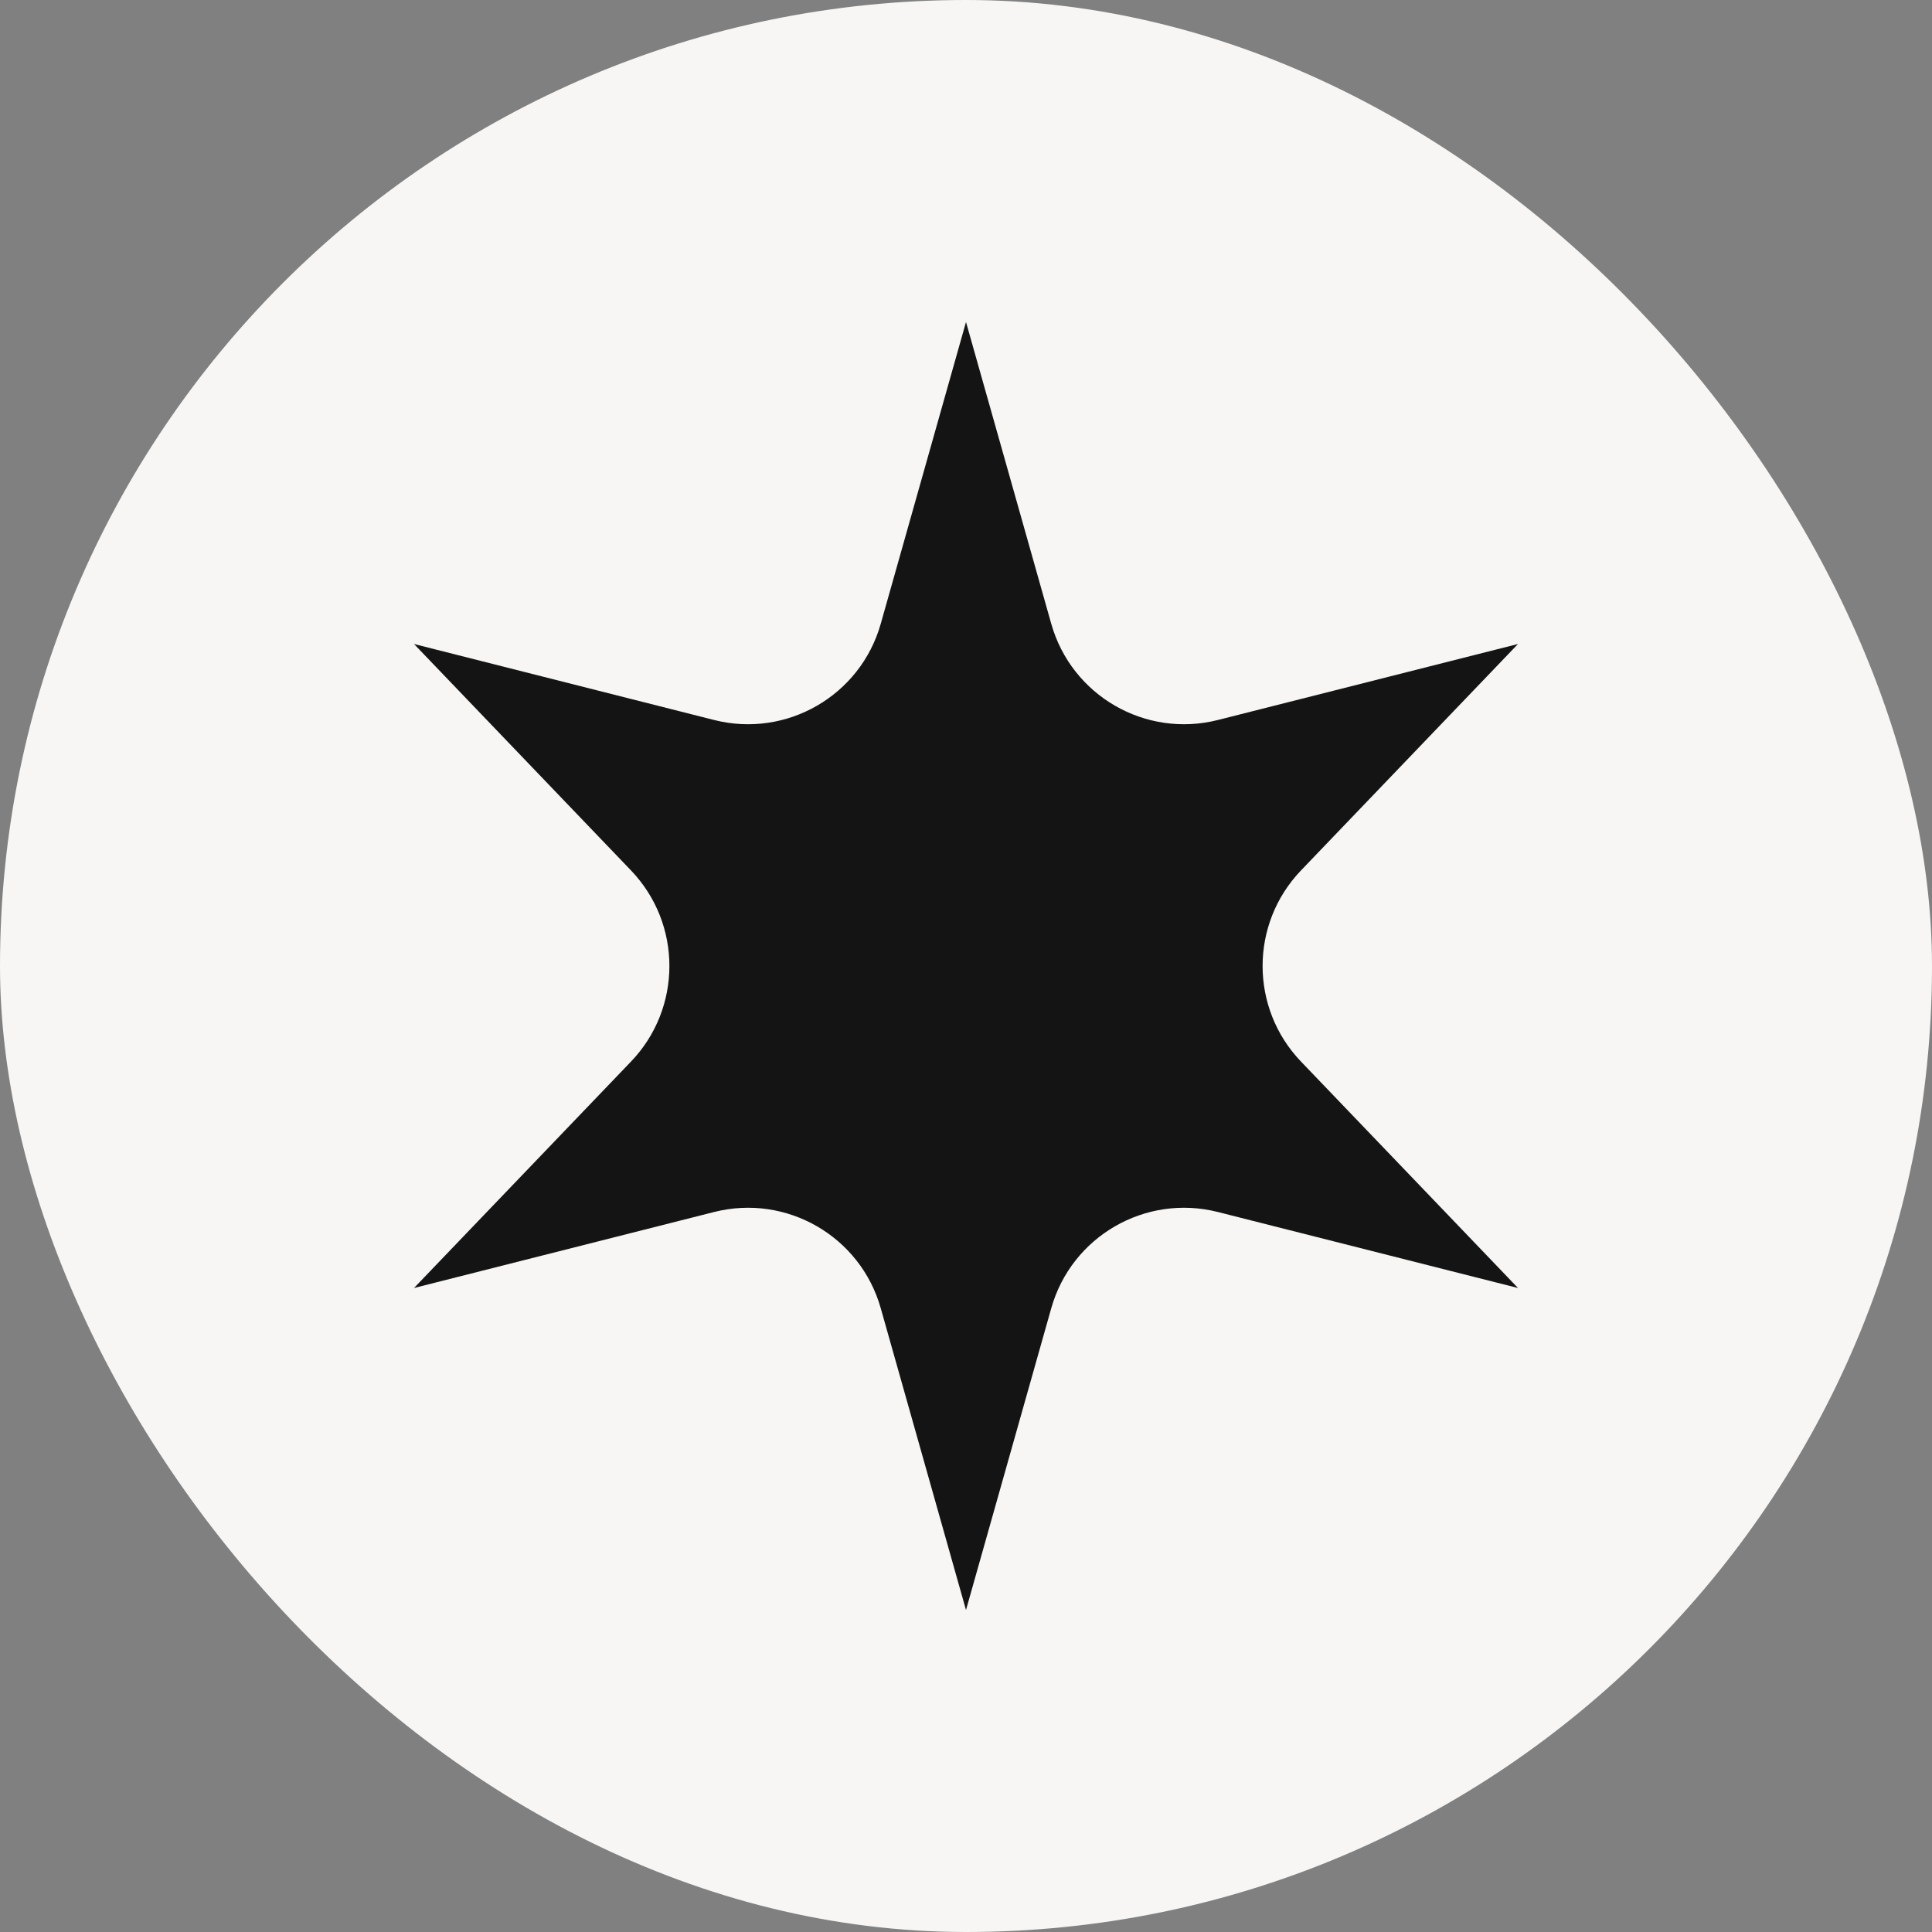
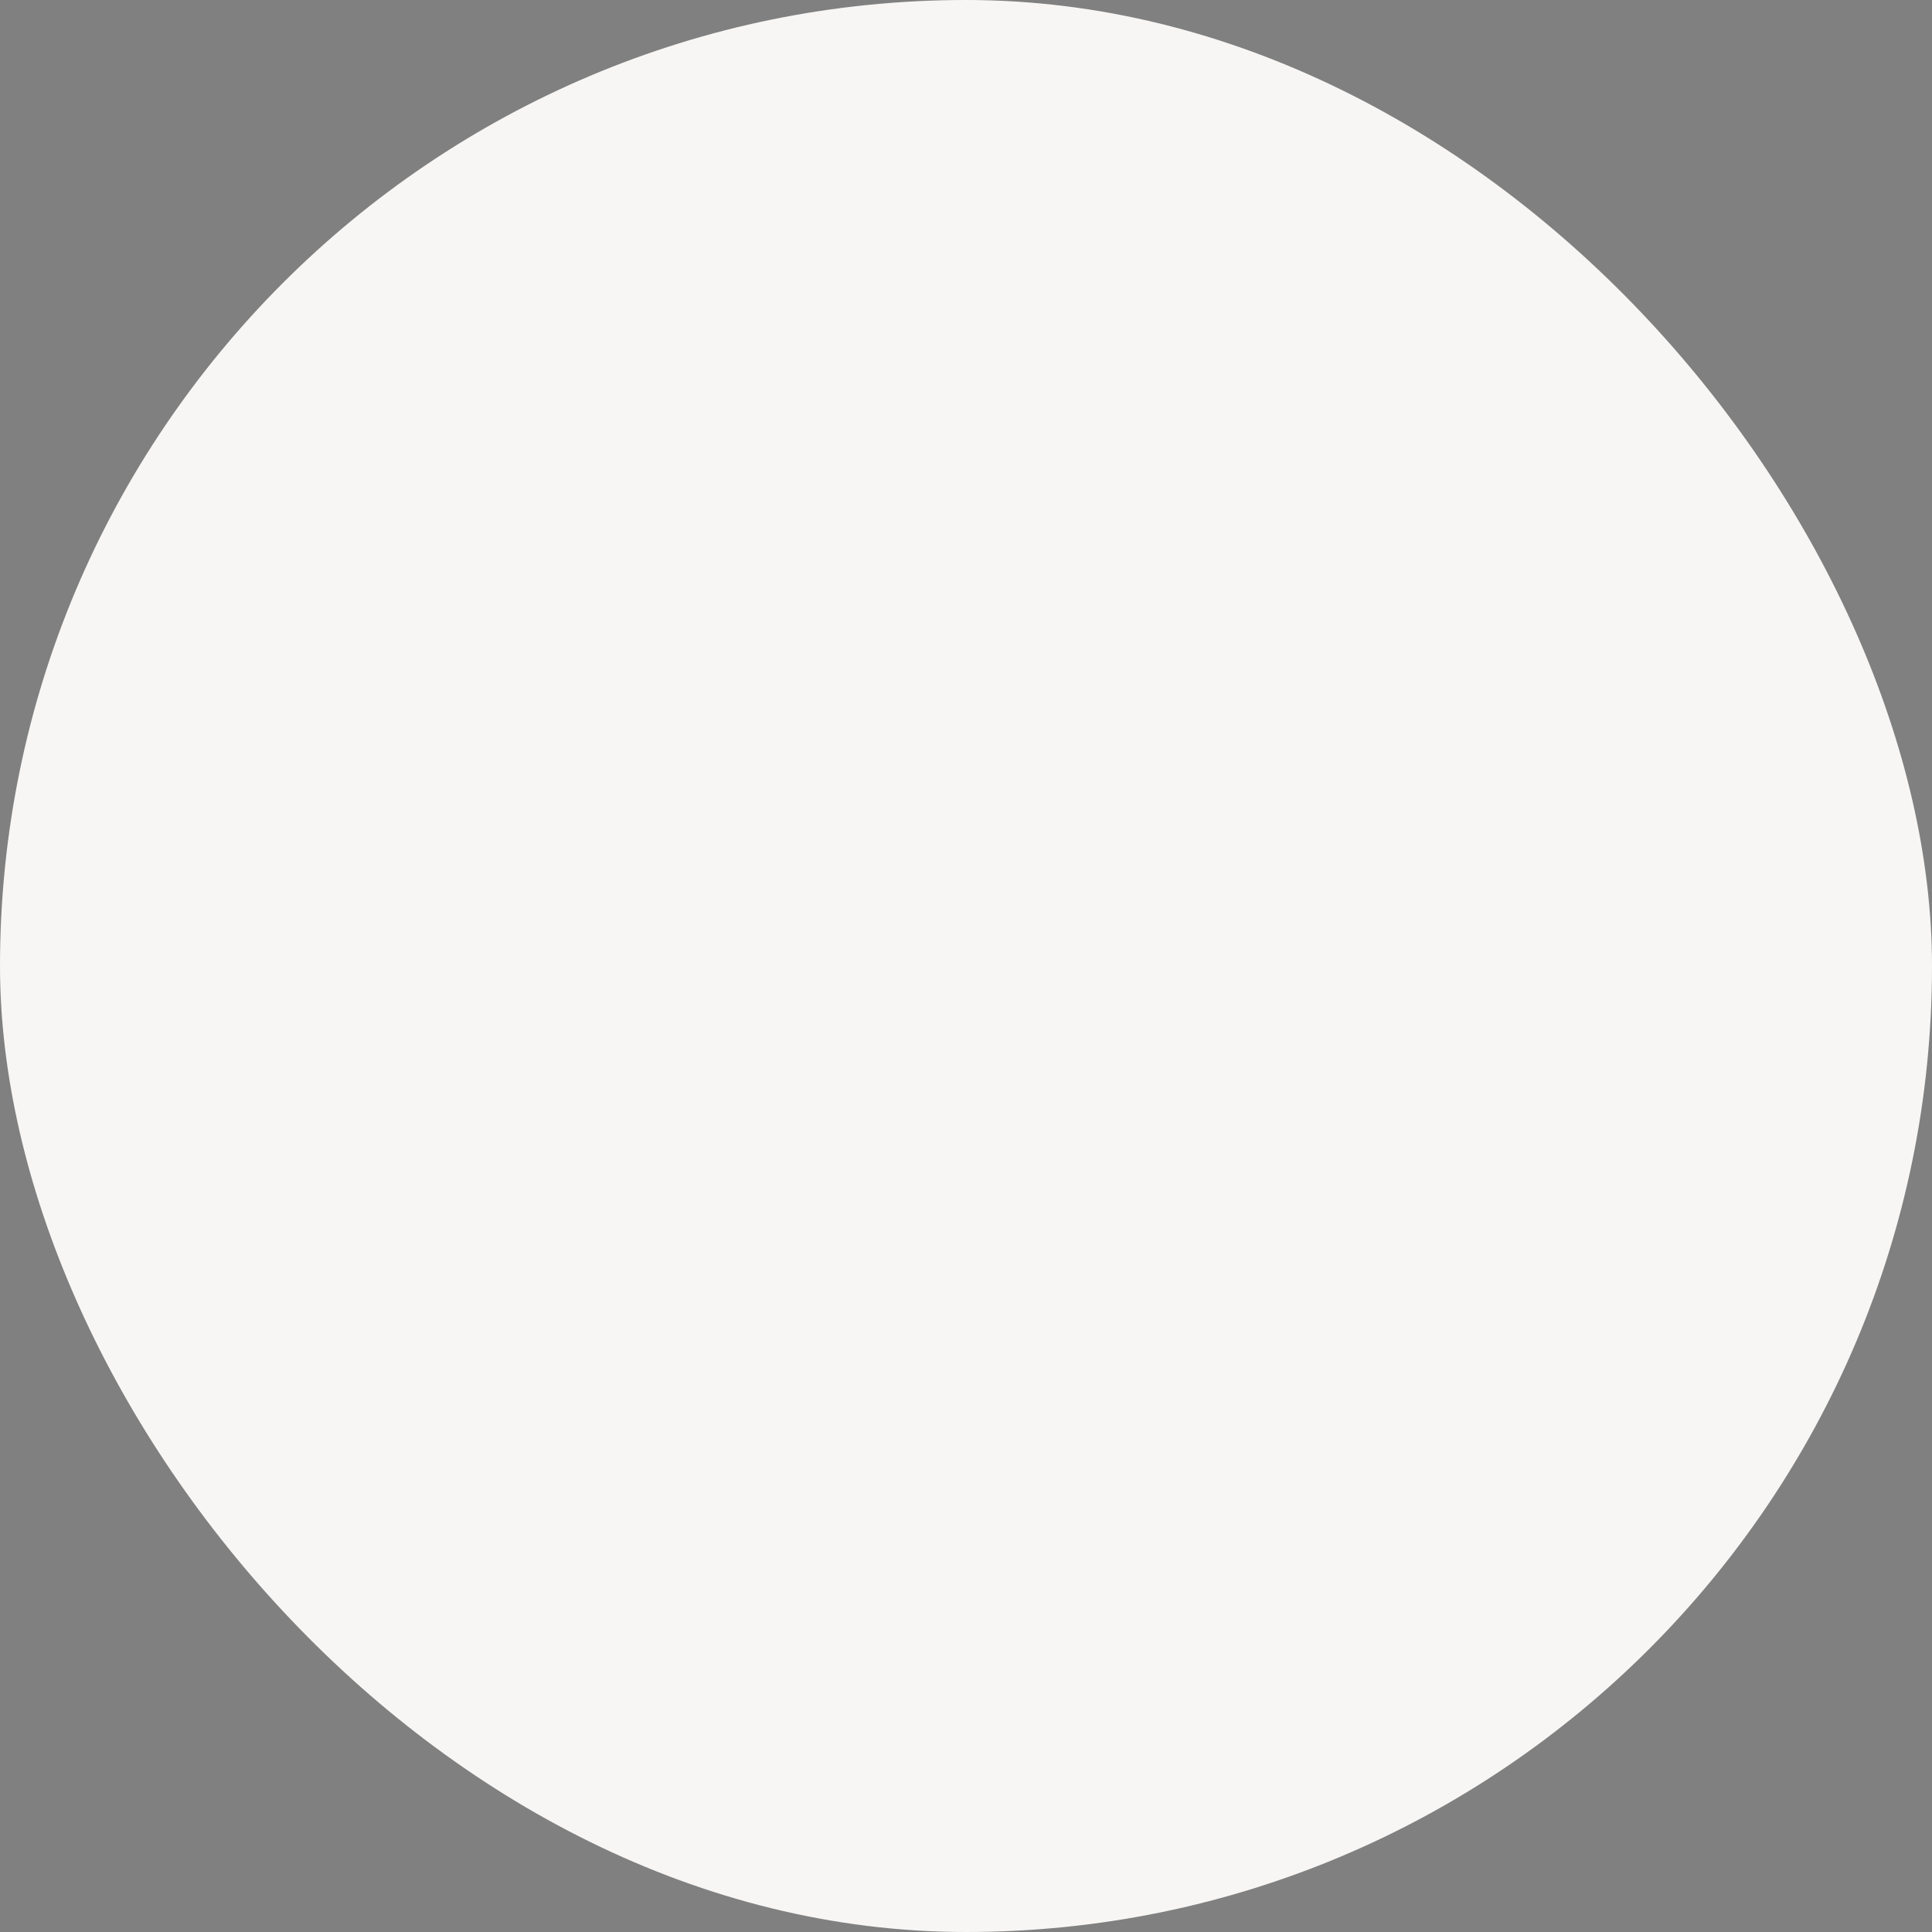
<svg xmlns="http://www.w3.org/2000/svg" width="42" height="42" viewBox="0 0 42 42" fill="none">
  <rect x="0" y="0" width="42" height="42" fill="#808080" stroke="none" />
  <rect width="42" height="42" rx="21" fill="#F7F6F5" />
-   <path d="M21 7L22.853 13.559C23.294 15.123 24.901 16.051 26.476 15.652L33 14L28.281 18.924C27.17 20.085 27.17 21.915 28.281 23.076L33 28L26.476 26.348C24.901 25.949 23.294 26.877 22.853 28.441L21 35L19.147 28.441C18.706 26.877 17.099 25.949 15.524 26.348L9 28L13.719 23.076C14.83 21.915 14.83 20.085 13.719 18.924L9 14L15.524 15.652C17.099 16.051 18.706 15.123 19.147 13.559L21 7Z" fill="#141414" />
</svg>